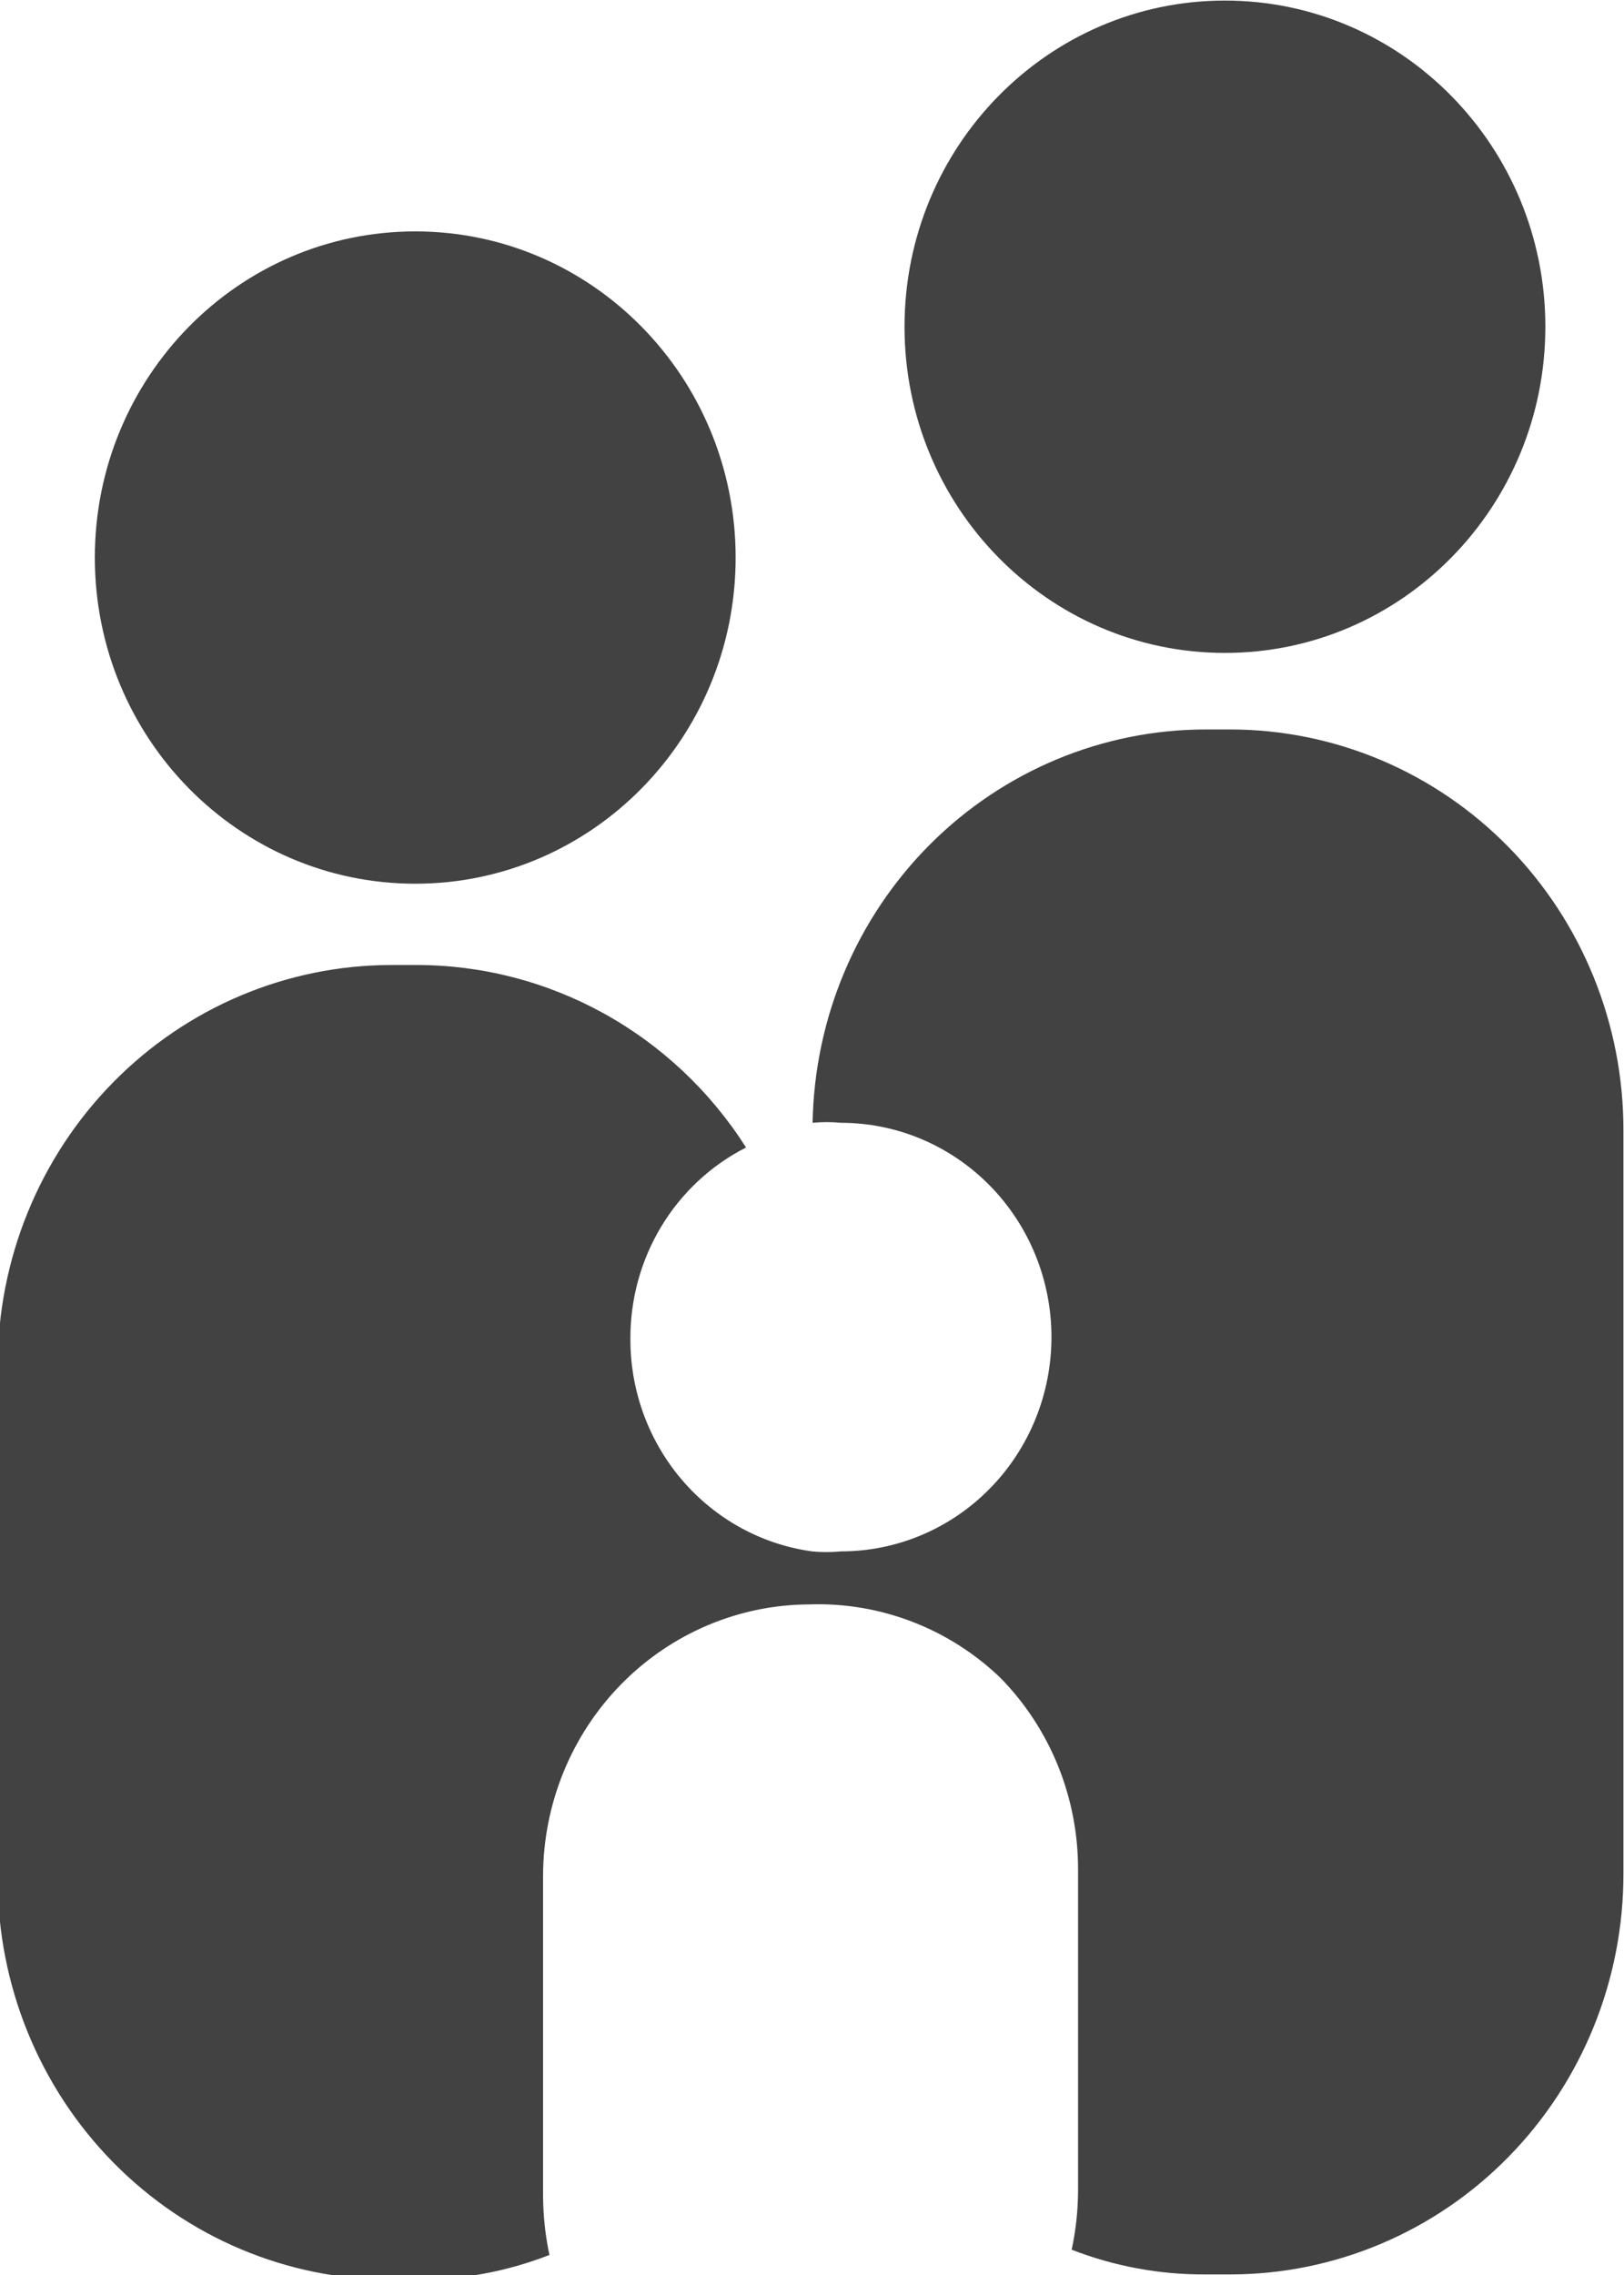
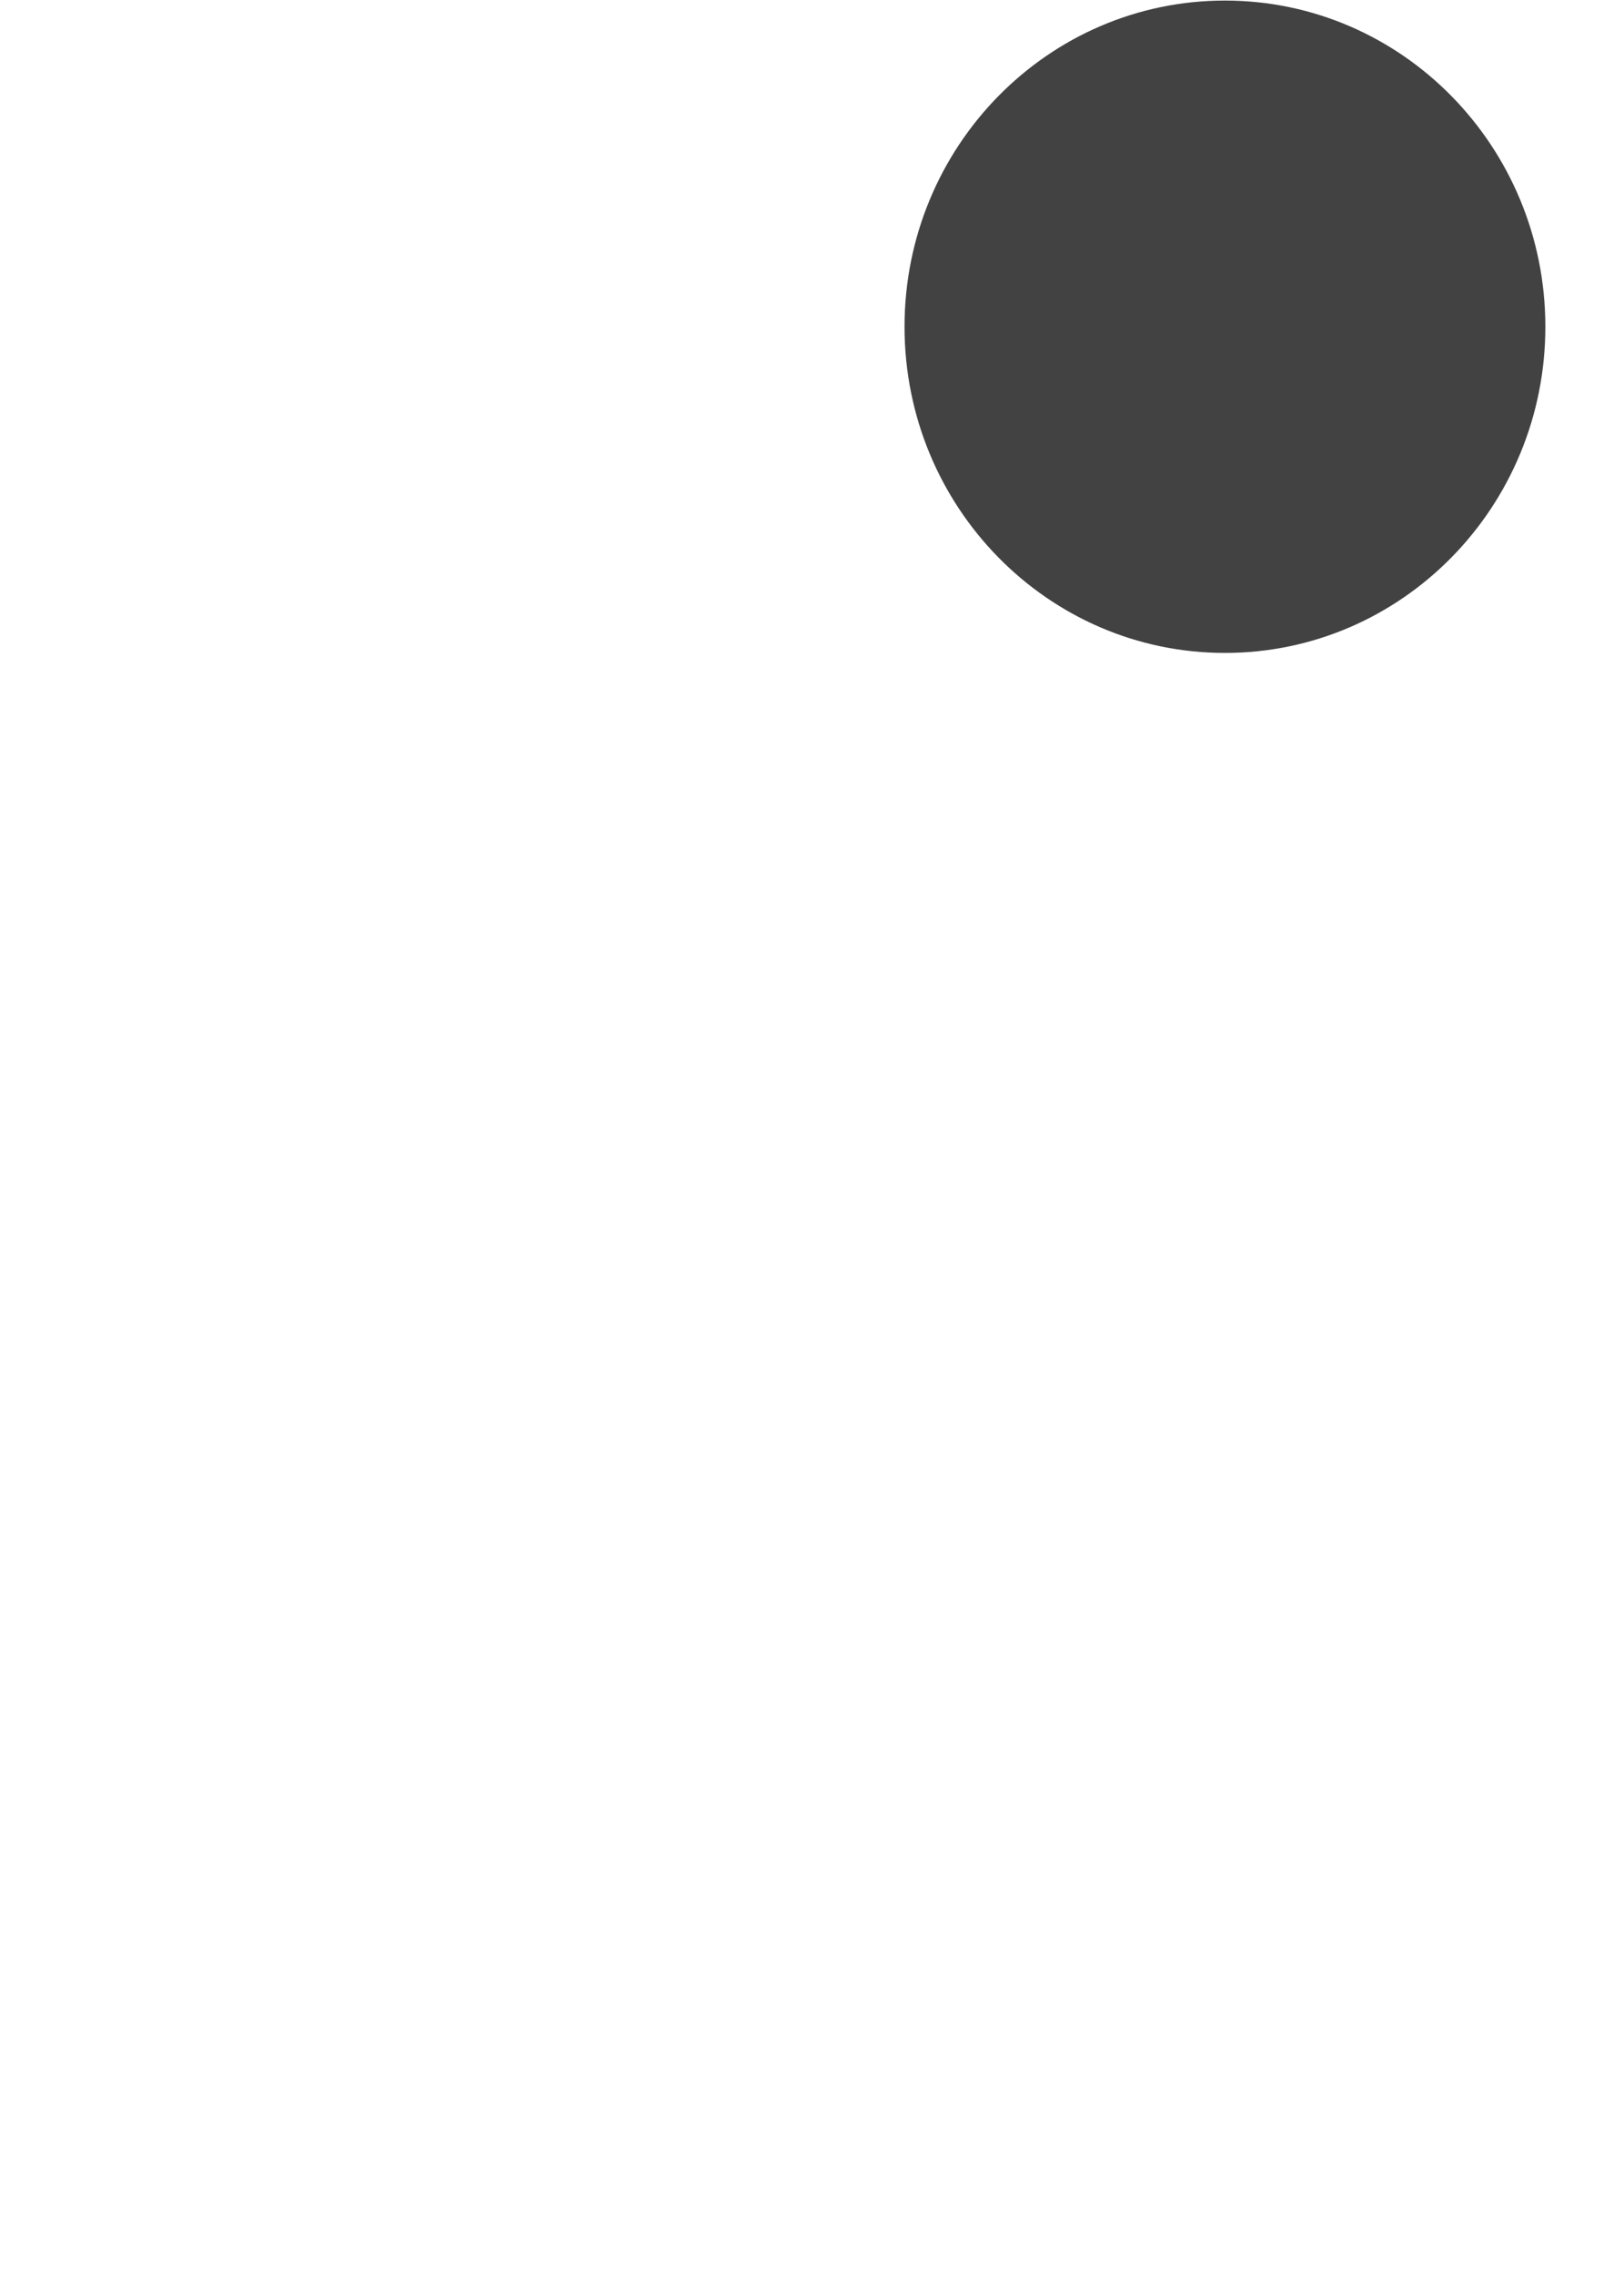
<svg xmlns="http://www.w3.org/2000/svg" width="40" height="56" viewBox="0 0 40 56" fill="none">
  <g clip-path="url(#clip0_1_9)">
-     <path d="M30.314 17.956H29.701C27.162 17.956 24.723 18.971 22.911 20.781C21.1 22.592 20.059 25.054 20.015 27.638C20.247 27.616 20.48 27.616 20.713 27.638C22.088 27.638 23.407 28.194 24.379 29.183C25.352 30.172 25.898 31.514 25.898 32.913C25.898 34.312 25.352 35.654 24.379 36.643C23.407 37.633 22.088 38.188 20.713 38.188C20.476 38.211 20.237 38.211 20 38.188C18.761 38.017 17.624 37.393 16.802 36.434C15.979 35.474 15.526 34.244 15.527 32.971C15.52 31.991 15.783 31.029 16.286 30.193C16.79 29.358 17.514 28.683 18.376 28.246C17.498 26.866 16.293 25.731 14.872 24.946C13.451 24.161 11.859 23.751 10.242 23.754H9.644C7.071 23.754 4.604 24.794 2.785 26.644C0.965 28.495 -0.057 31.006 -0.057 33.623V46.246C-0.057 48.864 0.965 51.374 2.785 53.225C4.604 55.076 7.071 56.116 9.644 56.116H10.242C11.367 56.123 12.483 55.916 13.533 55.507C13.431 55.031 13.379 54.545 13.376 54.058V46.174C13.38 44.403 14.073 42.706 15.304 41.454C16.535 40.202 18.203 39.497 19.943 39.493C20.806 39.464 21.665 39.61 22.472 39.921C23.279 40.231 24.017 40.702 24.644 41.304C25.254 41.927 25.737 42.666 26.065 43.48C26.392 44.293 26.558 45.164 26.553 46.044V53.928C26.551 54.415 26.498 54.901 26.396 55.377C27.447 55.786 28.562 55.992 29.687 55.986H30.299C31.573 55.986 32.834 55.73 34.01 55.234C35.186 54.738 36.254 54.011 37.154 53.094C38.054 52.177 38.767 51.089 39.253 49.892C39.739 48.694 39.988 47.411 39.986 46.116V27.826C39.988 26.532 39.739 25.25 39.254 24.054C38.769 22.857 38.057 21.77 37.159 20.853C36.261 19.937 35.194 19.209 34.02 18.712C32.845 18.215 31.586 17.958 30.314 17.956Z" fill="#424242" />
    <path d="M30.171 16.072C34.529 16.072 38.063 12.478 38.063 8.043C38.063 3.609 34.529 0.014 30.171 0.014C25.812 0.014 22.279 3.609 22.279 8.043C22.279 12.478 25.812 16.072 30.171 16.072Z" fill="#424242" />
-     <path d="M10.228 21.753C14.586 21.753 18.119 18.159 18.119 13.725C18.119 9.29 14.586 5.696 10.228 5.696C5.869 5.696 2.336 9.29 2.336 13.725C2.336 18.159 5.869 21.753 10.228 21.753Z" fill="#424242" />
  </g>
  <defs>
    <clipPath id="clip0_1_9">
      <rect width="40" height="56" fill="white" />
    </clipPath>
  </defs>
</svg>